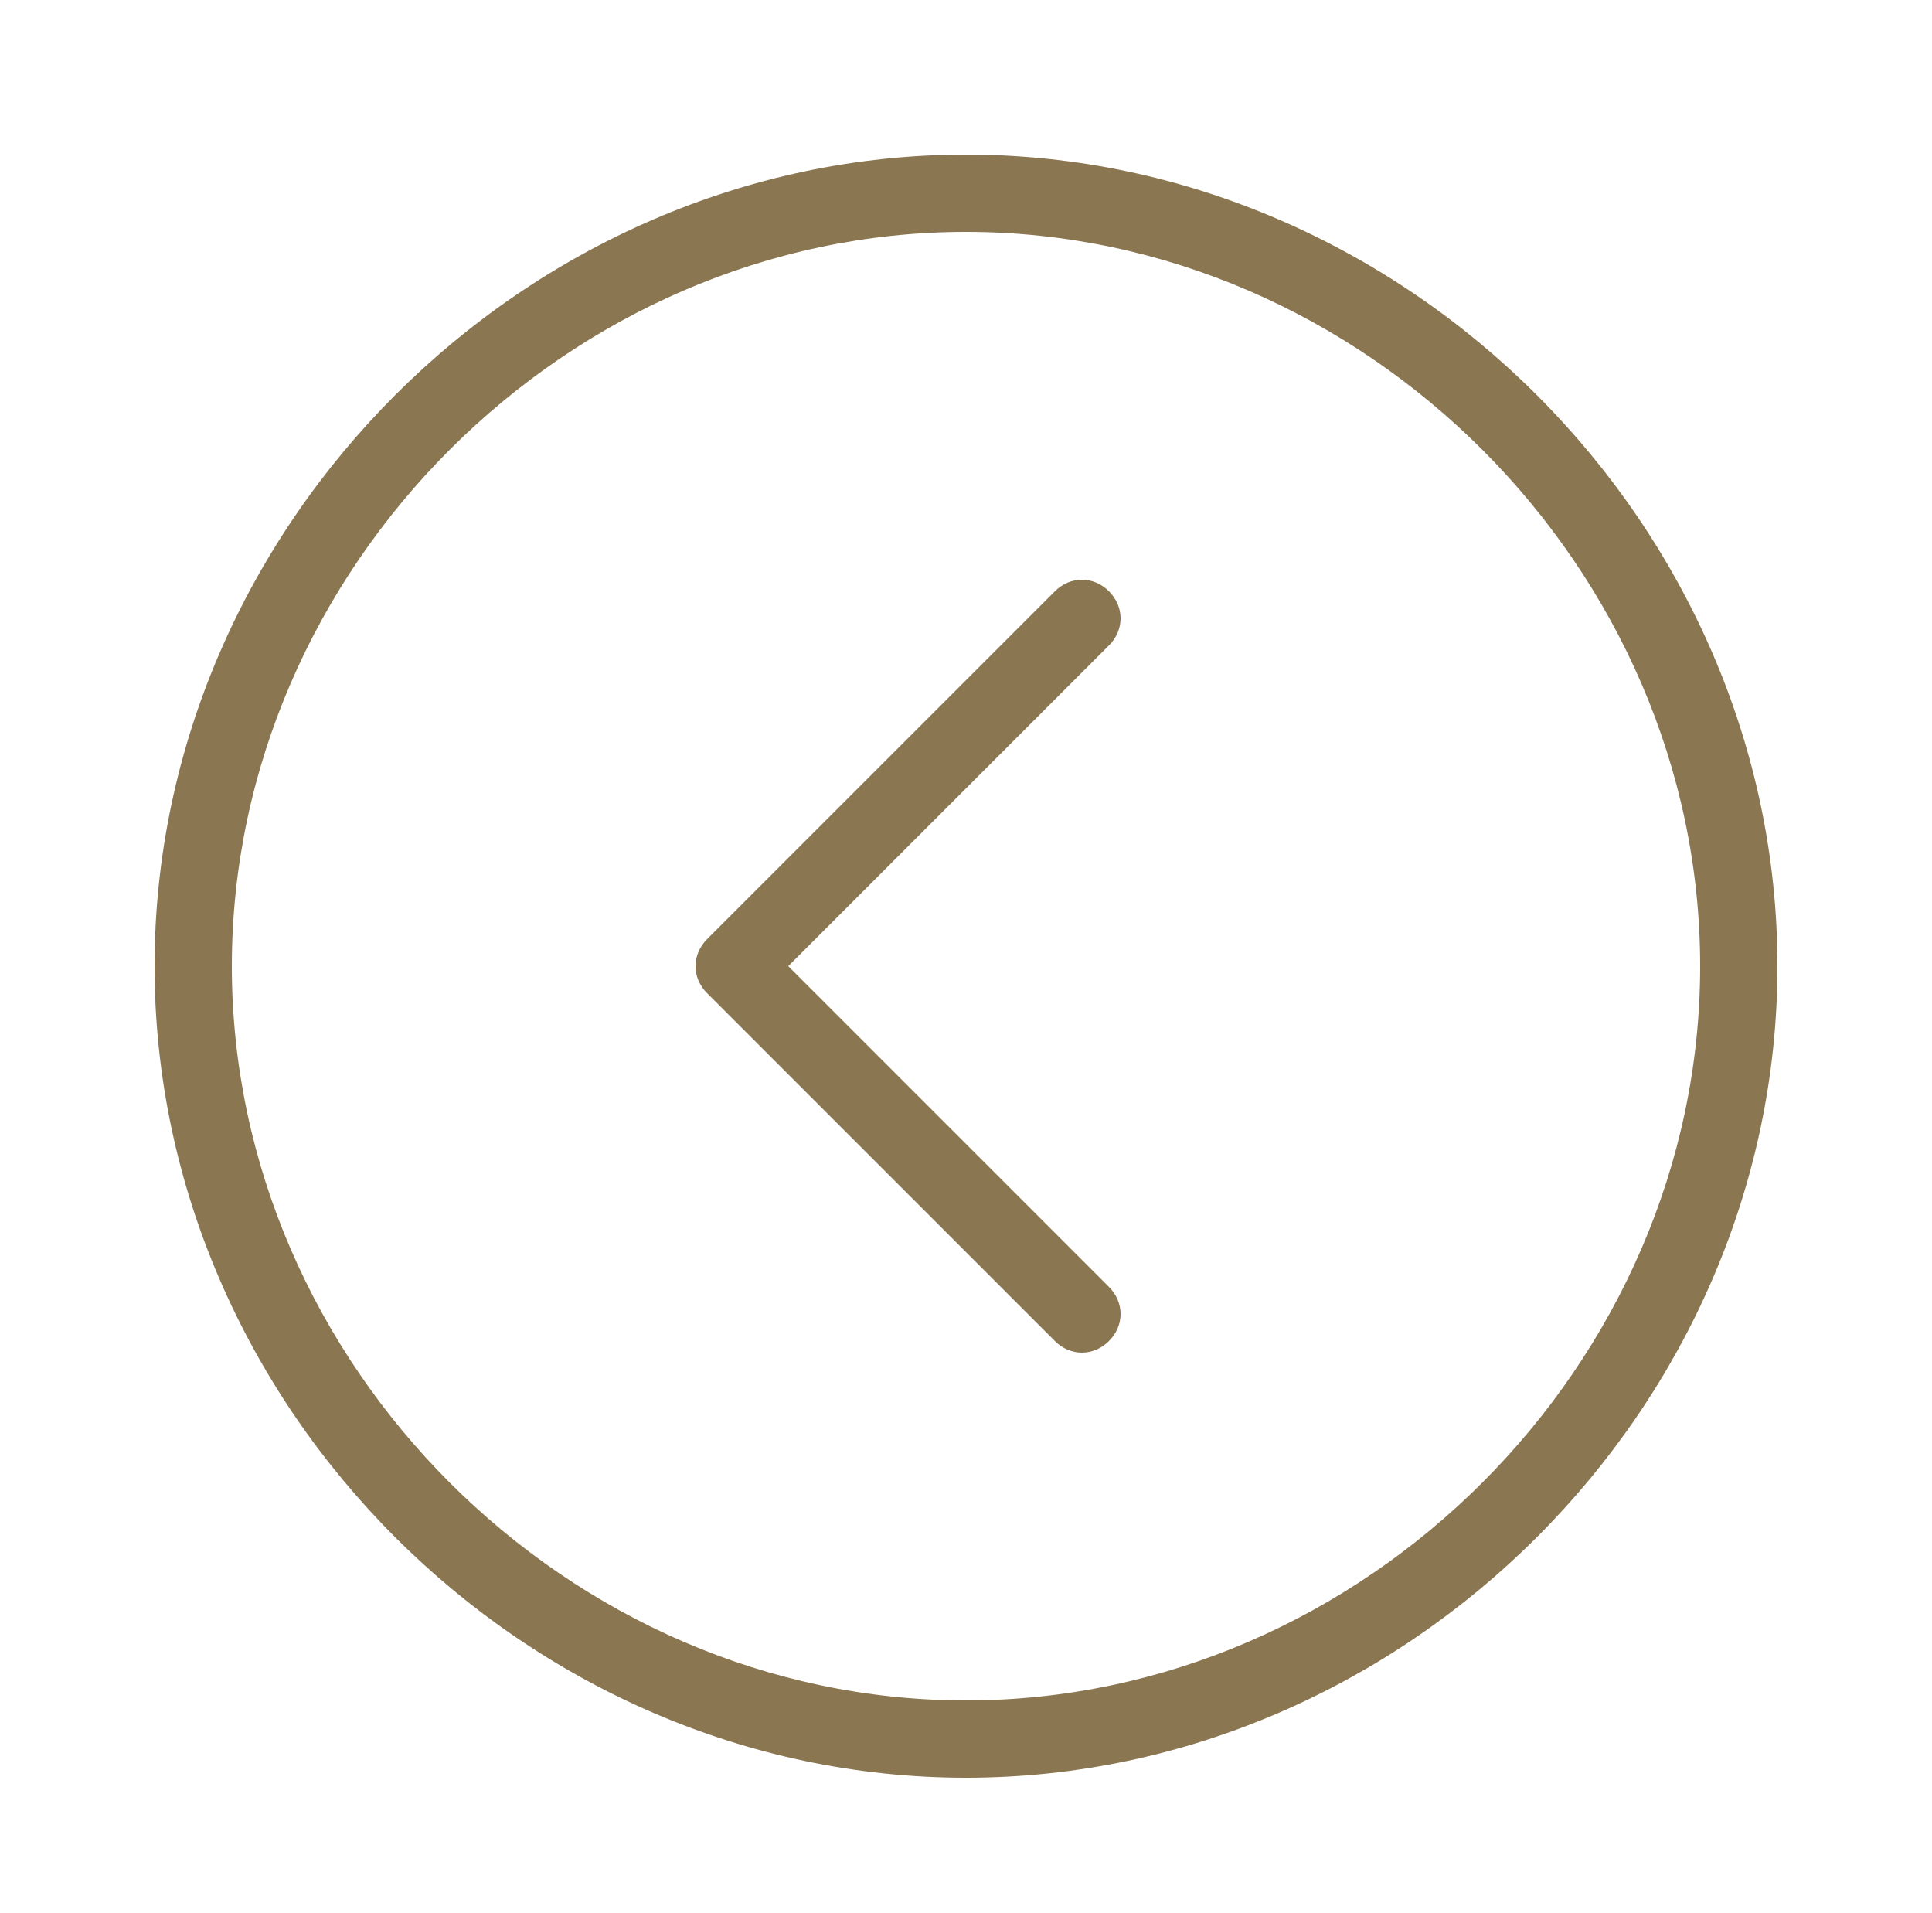
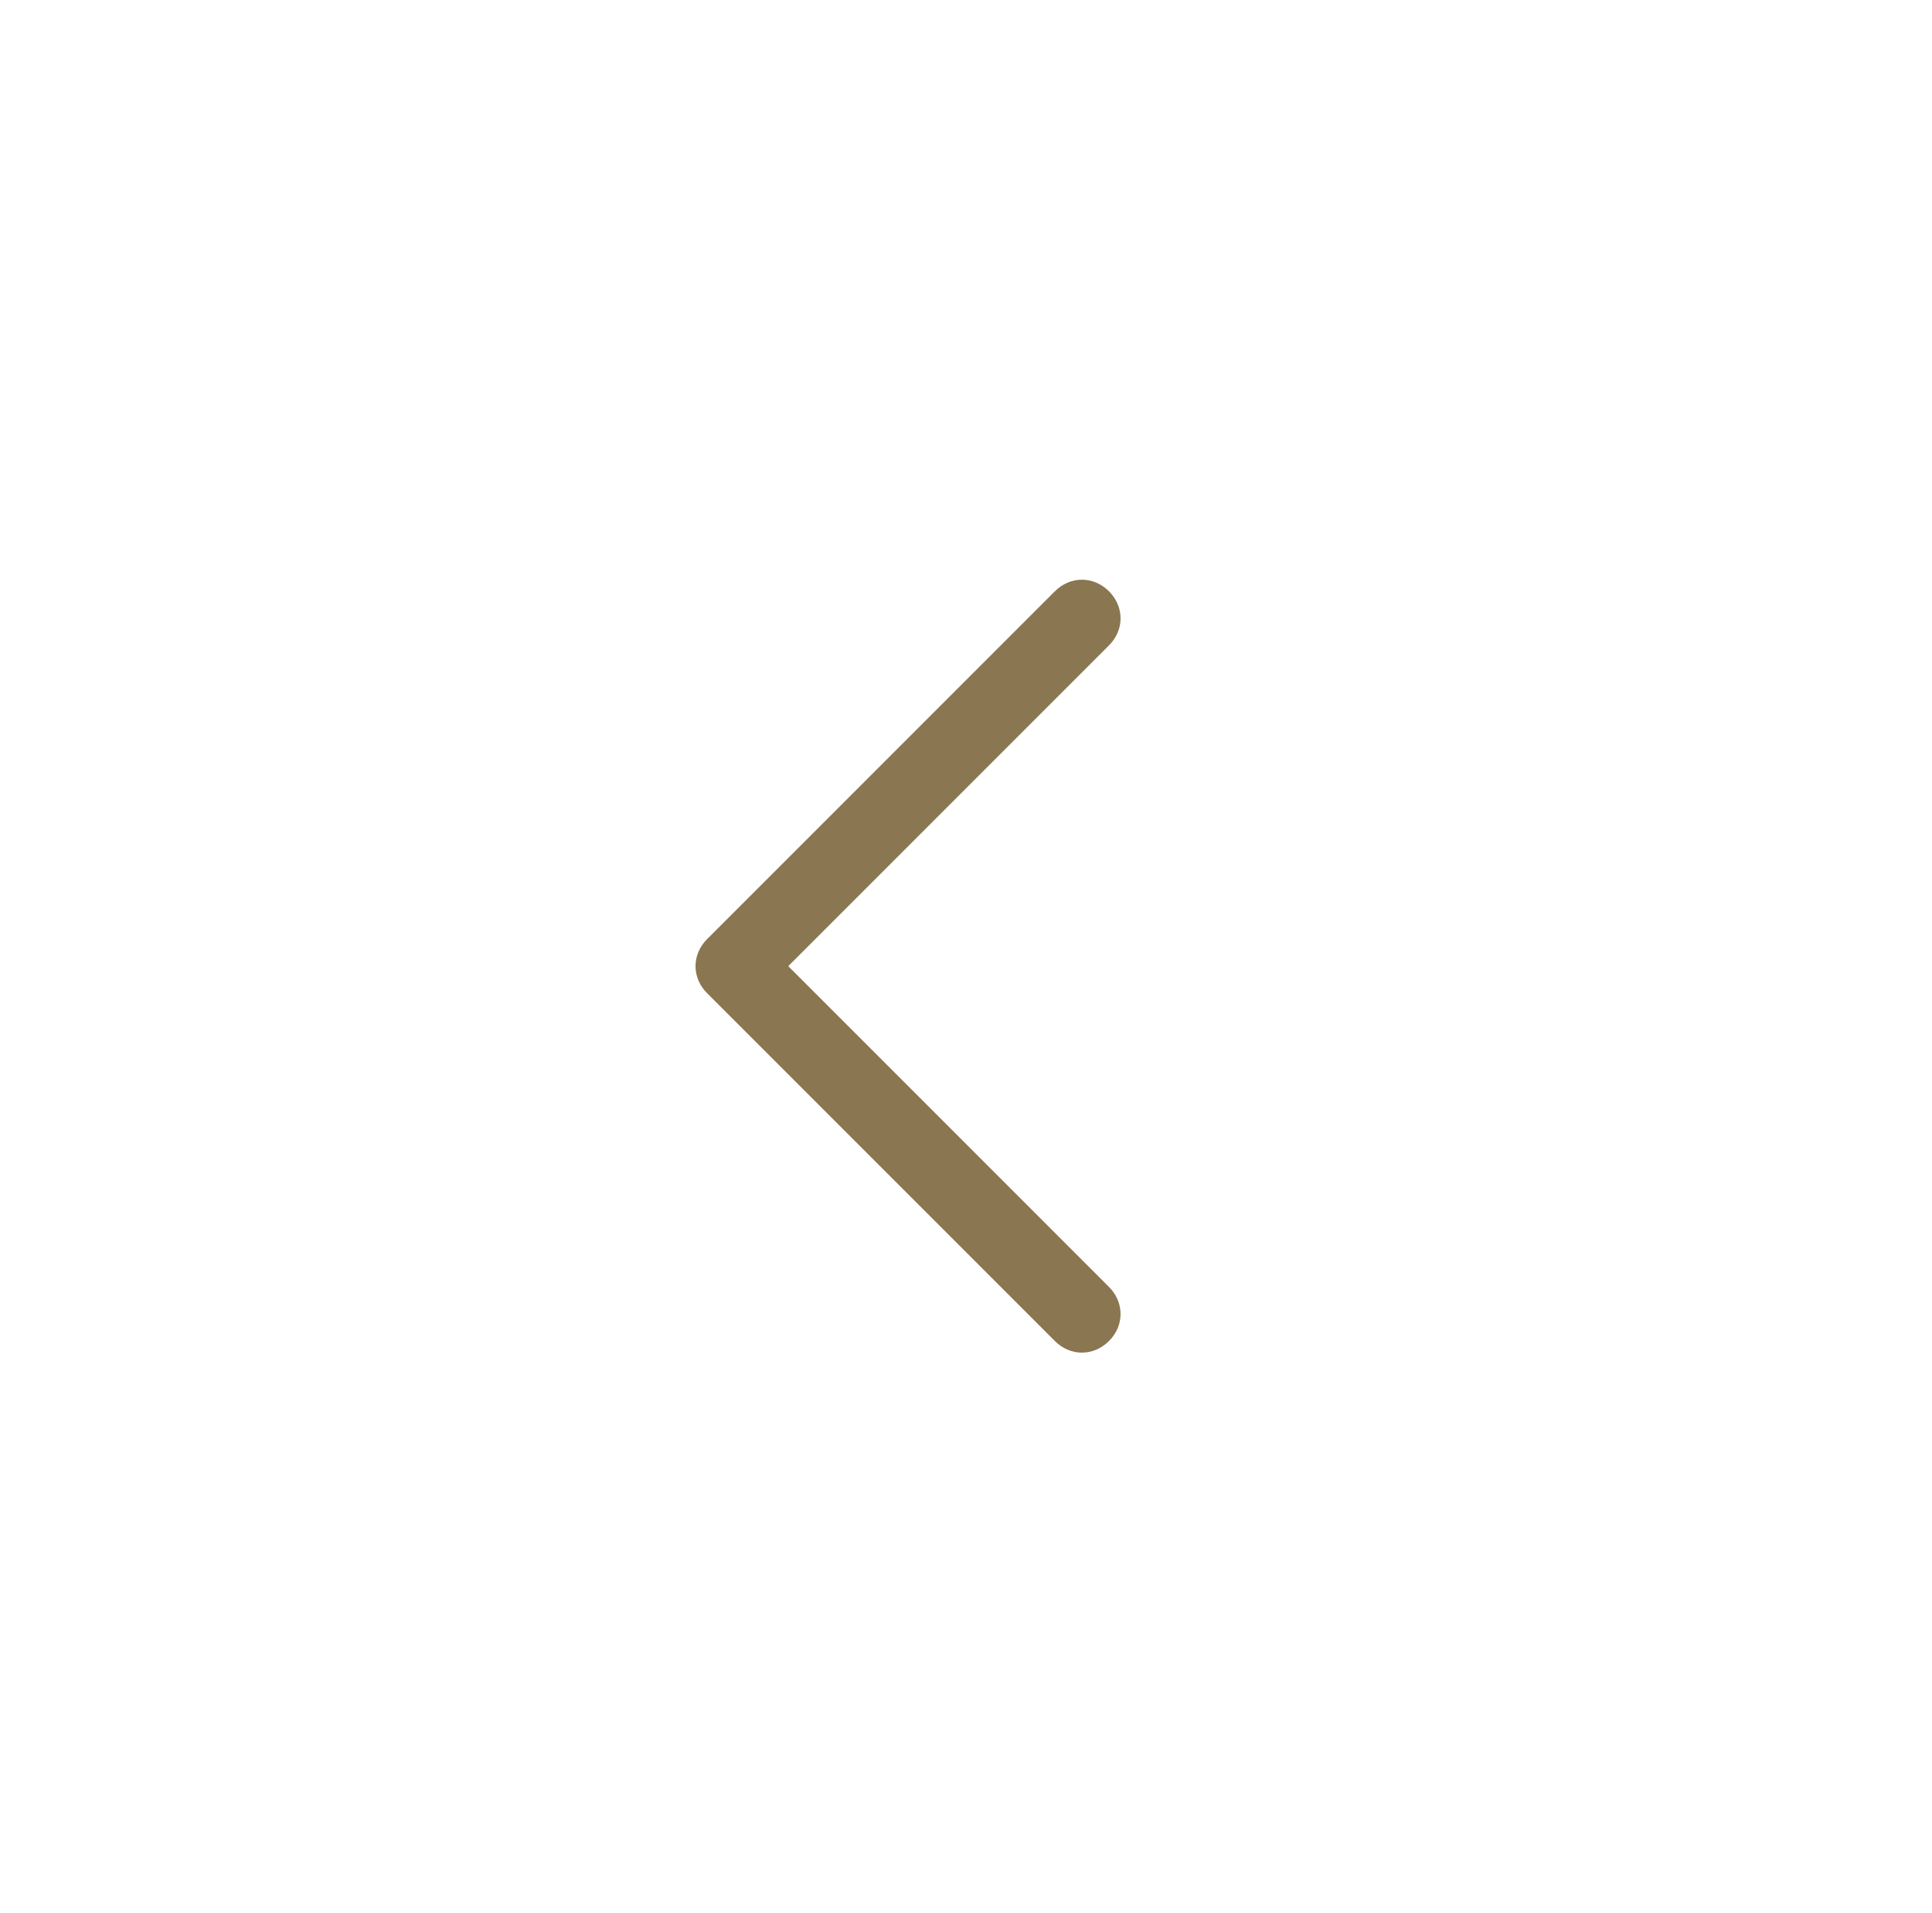
<svg xmlns="http://www.w3.org/2000/svg" version="1.1" id="Capa_1" x="0px" y="0px" viewBox="0 0 100 99" style="enable-background:new 0 0 100 99;" xml:space="preserve">
  <style type="text/css">
	.st0{fill:#8A7651;}
</style>
-   <path class="st0" d="M54.6,69.4c0.8,0.8,2,0.8,2.8,0c0.8-0.8,0.8-2,0-2.8L40.8,50l16.6-16.6c0.8-0.8,0.8-2,0-2.8  C57,30.2,56.5,30,56,30s-1,0.2-1.4,0.6l-18,18c-0.8,0.8-0.8,2,0,2.8L54.6,69.4z" />
-   <path class="st0" d="M50,92c22.8,0,42-19.2,42-42S72.8,8,50,8S8,27.2,8,50S27.2,92,50,92z M50,12c20.6,0,38,17.4,38,38  S70.6,88,50,88S12,70.6,12,50S29.4,12,50,12z" />
+   <path class="st0" d="M54.6,69.4c0.8,0.8,2,0.8,2.8,0c0.8-0.8,0.8-2,0-2.8L40.8,50l16.6-16.6c0.8-0.8,0.8-2,0-2.8  C57,30.2,56.5,30,56,30s-1,0.2-1.4,0.6l-18,18c-0.8,0.8-0.8,2,0,2.8L54.6,69.4" />
</svg>